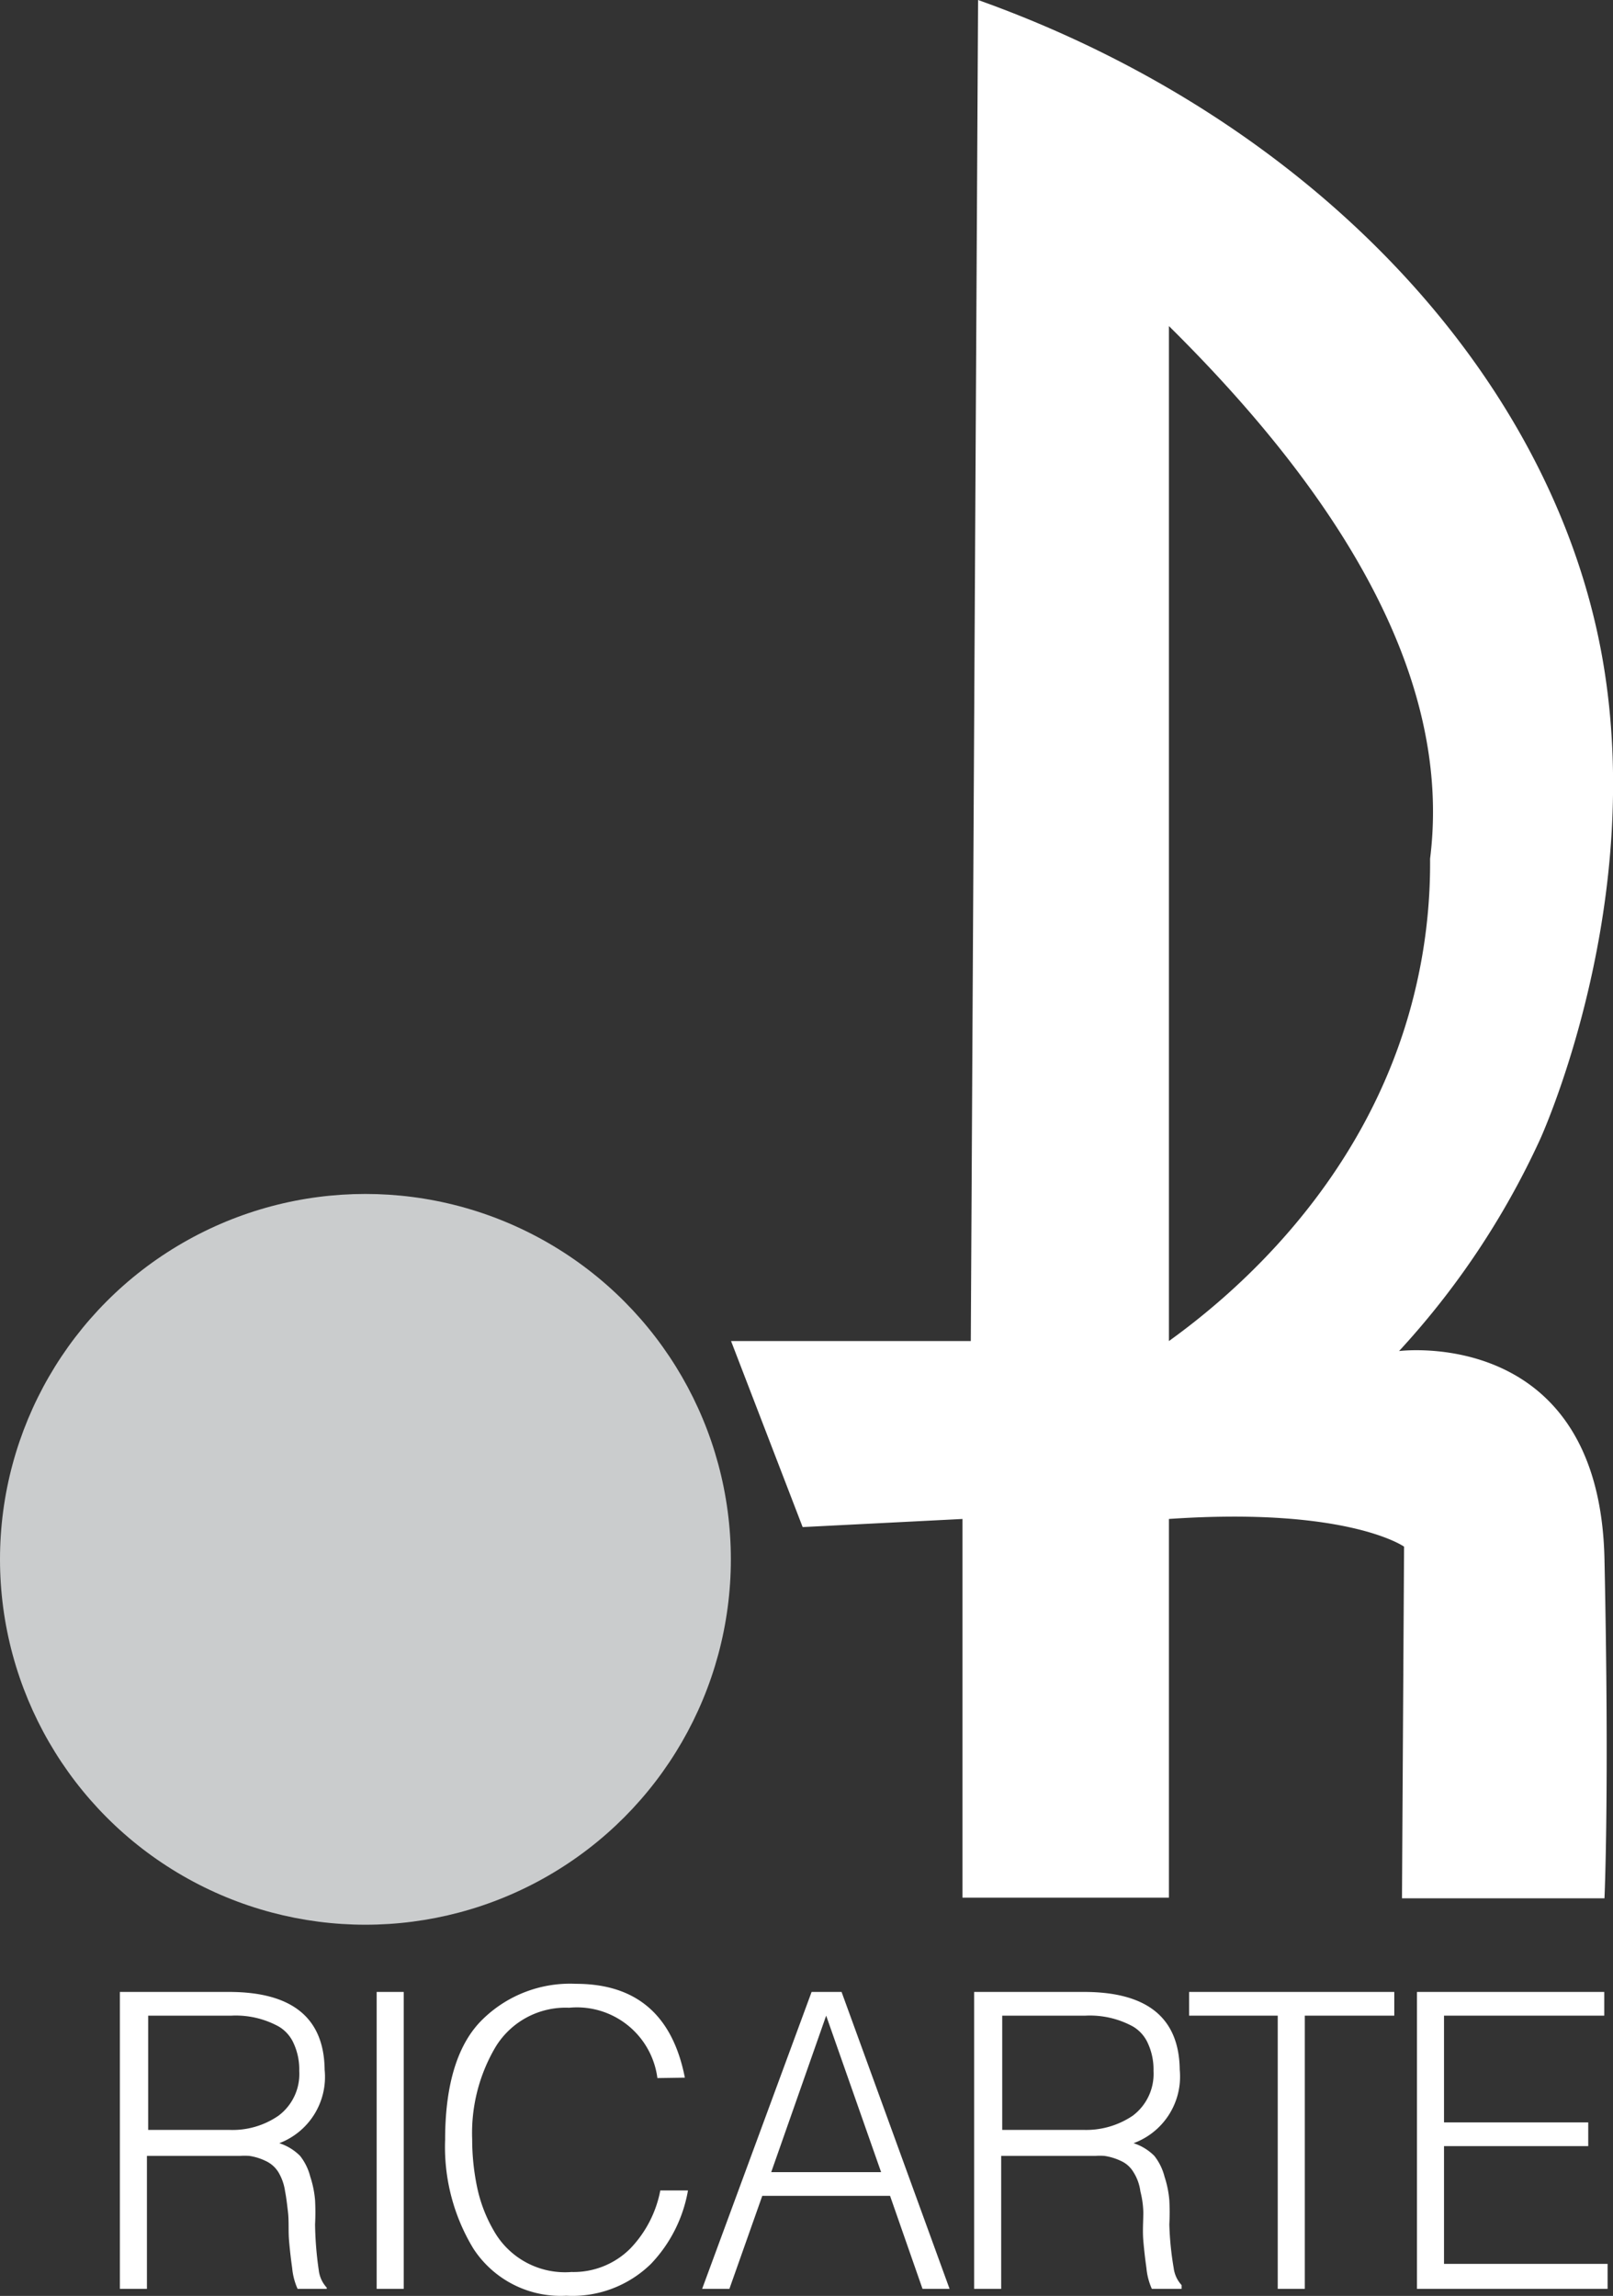
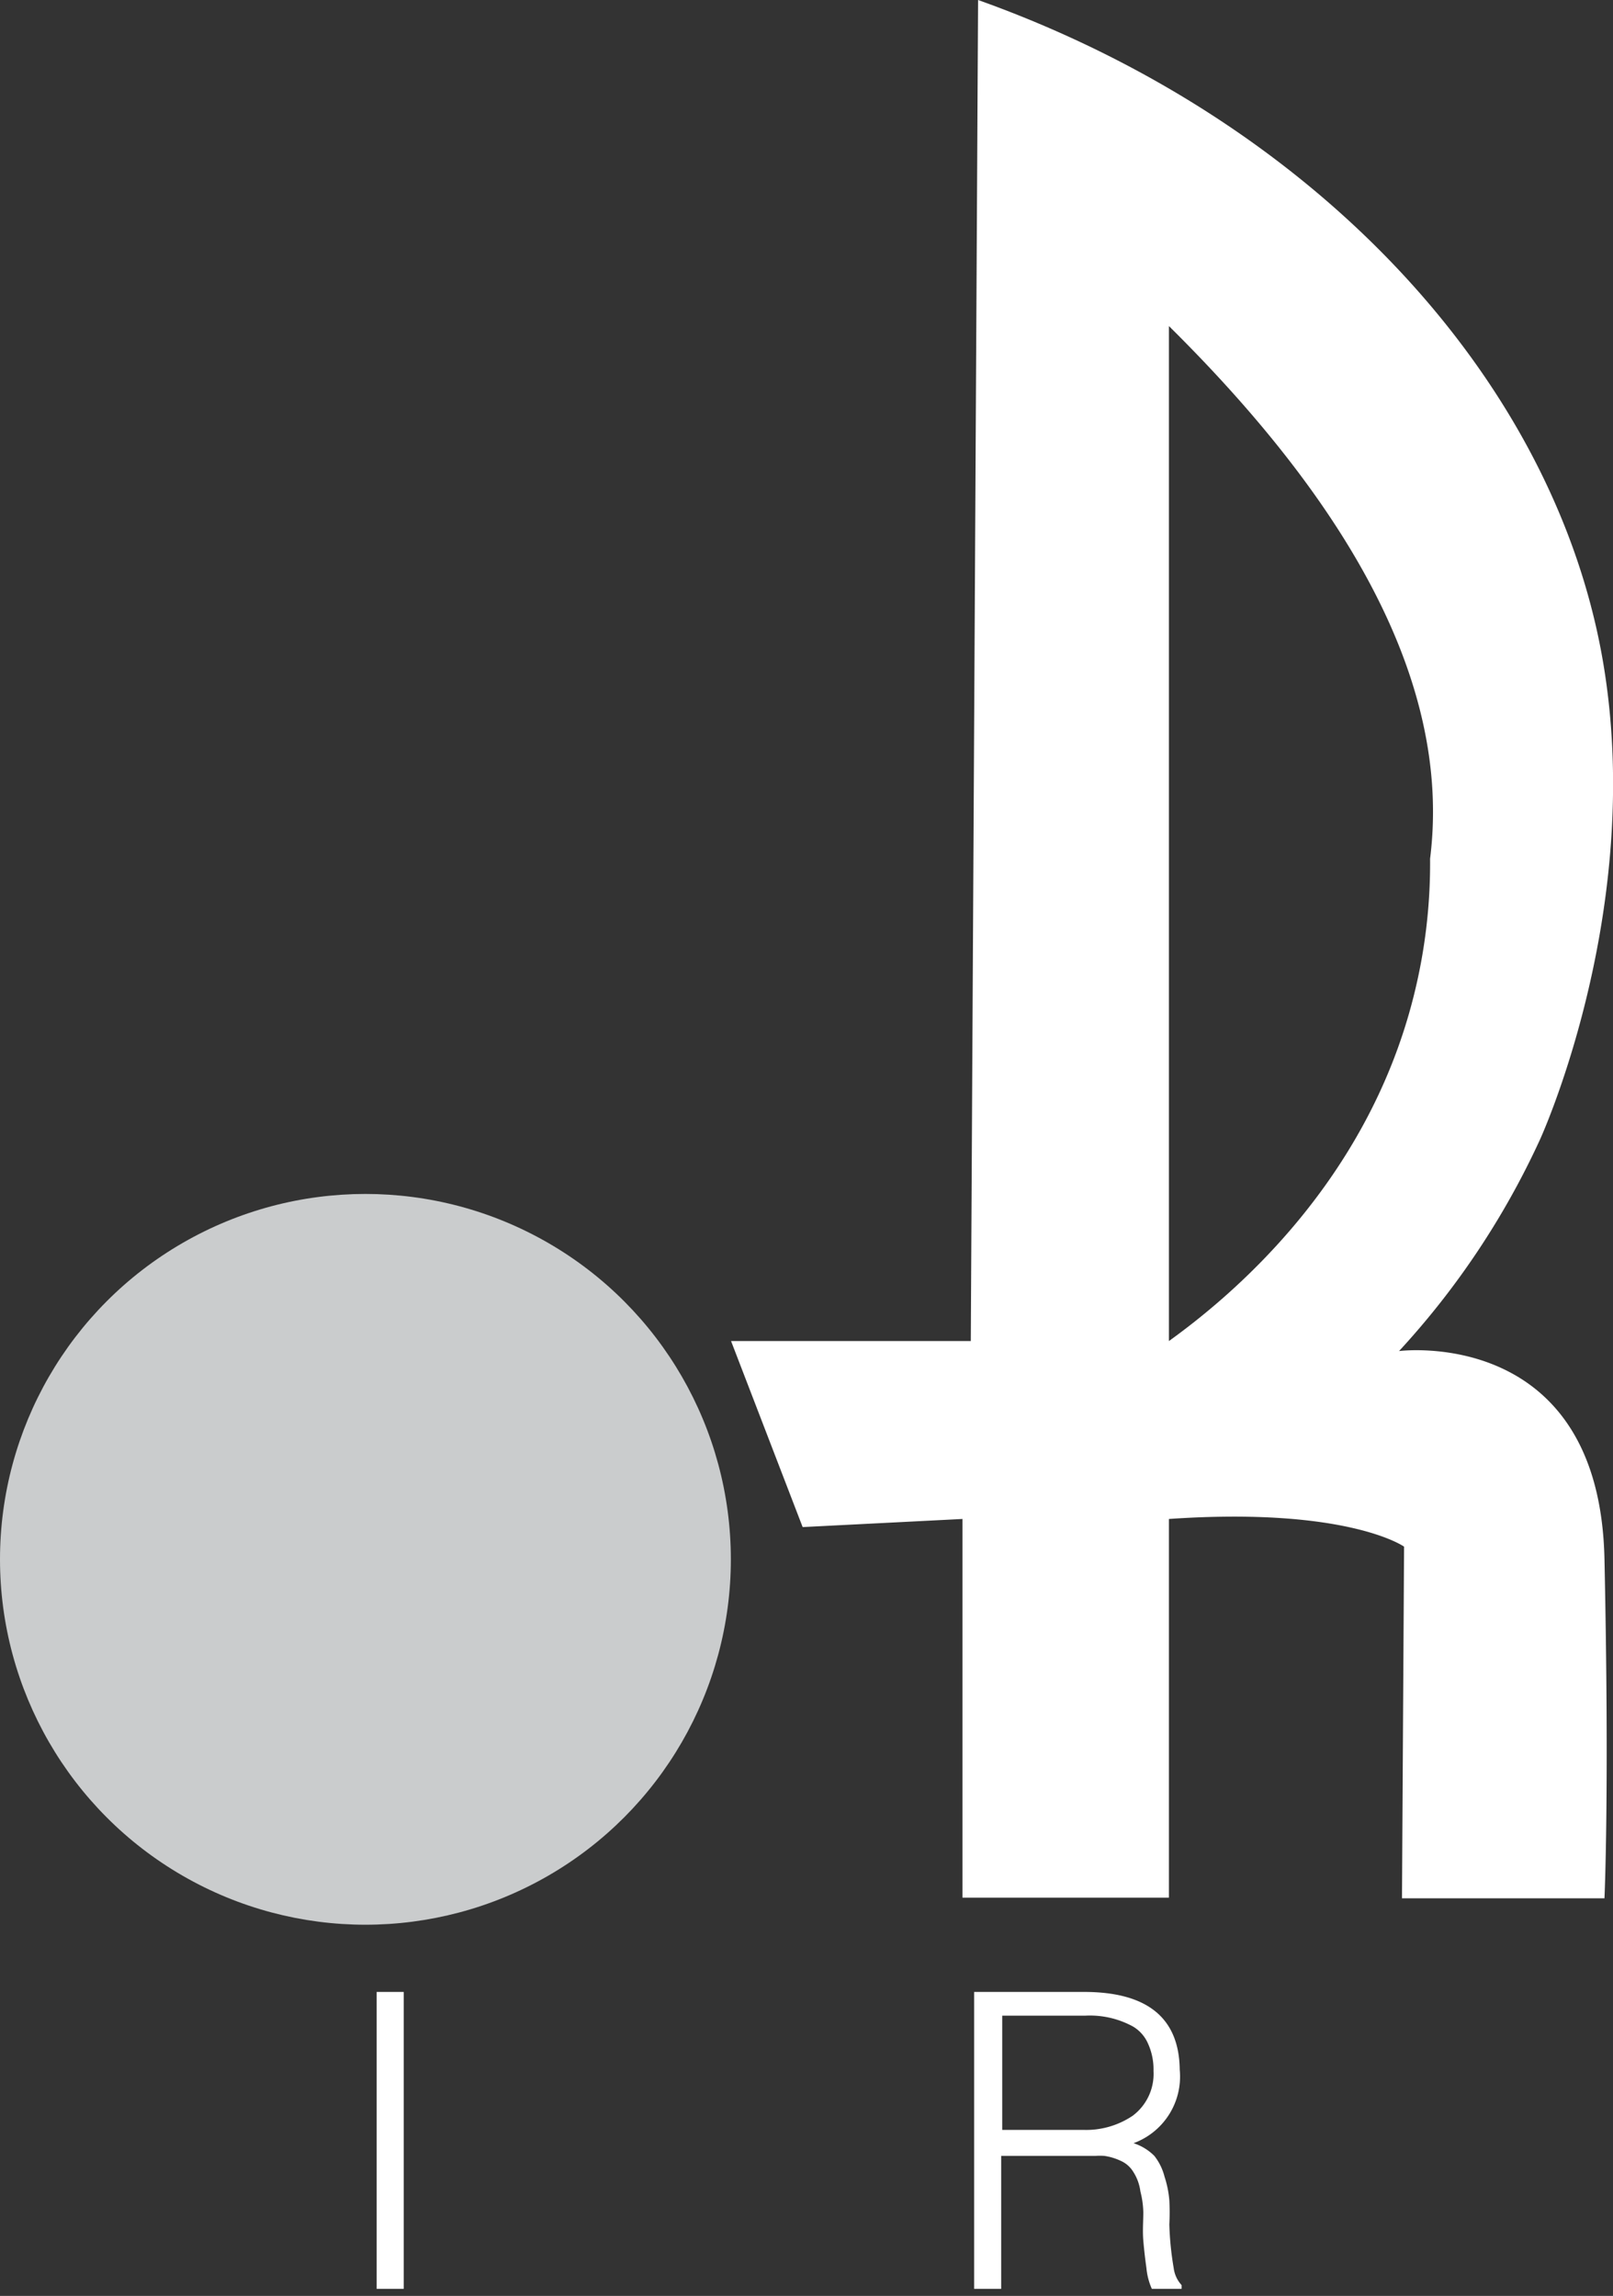
<svg xmlns="http://www.w3.org/2000/svg" viewBox="0 0 77.51 110.34">
  <rect x="0" y="0" width="77.51" height="110.34" fill="#333333" stroke="none" />
  <defs>
    <style>.cls-1{fill:#cacccd;}.cls-2{fill:#fff;}</style>
  </defs>
  <g id="Capa_2" data-name="Capa 2">
    <g id="Capa_1-2" data-name="Capa 1">
      <circle class="cls-1" cx="17.56" cy="74.94" r="17.56" />
      <path class="cls-2" d="M77.1,74.93c-.24-11.24-9.87-10-9.87-10A38.93,38.93,0,0,0,74,54.77s4.8-10.44,3.18-22C75.23,18.68,63.42,5.86,47,0l-.35,64.45H35.13l3.44,8.94L46.25,73V91.2h9.92V73c8.6-.59,11.3,1.33,11.3,1.33l-.1,16.9H77.1S77.34,86.18,77.1,74.93ZM56.17,64.45V15.67c11.24,11.11,13.31,19.54,12.55,25.6a26.15,26.15,0,0,1-.8,6.65C65.63,57,59,62.41,56.17,64.45Z" />
-       <path class="cls-2" d="M7.06,103.5V110H5.76V95.73H11q4.56,0,4.6,3.74A3.41,3.41,0,0,1,13.42,103a2.46,2.46,0,0,1,1,.61,2.67,2.67,0,0,1,.49,1,4.93,4.93,0,0,1,.23,1.13,11.22,11.22,0,0,1,0,1.16,16.61,16.61,0,0,0,.18,2.22,1.48,1.48,0,0,0,.38.82V110H14.3a3.14,3.14,0,0,1-.26-1c-.06-.42-.11-.85-.15-1.32s0-.93-.05-1.36-.09-.76-.14-1a2.46,2.46,0,0,0-.33-.94,1.42,1.42,0,0,0-.61-.53,2.71,2.71,0,0,0-.78-.24,3.38,3.38,0,0,0-.45,0H7.06ZM11,102.36a3.88,3.88,0,0,0,2.38-.68,2.5,2.5,0,0,0,1-2.15,3,3,0,0,0-.27-1.33,1.77,1.77,0,0,0-.72-.81,4.29,4.29,0,0,0-2.27-.52h-4v5.49Z" />
      <path class="cls-2" d="M18.1,110V95.73h1.3V110Z" />
-       <path class="cls-2" d="M31.59,99.87a3.9,3.9,0,0,0-4.24-3.38,3.94,3.94,0,0,0-3.54,1.89,8.13,8.13,0,0,0-1.12,4.44,11.18,11.18,0,0,0,.24,2.31,7,7,0,0,0,.79,2.06,3.93,3.93,0,0,0,3.74,2,3.85,3.85,0,0,0,2.83-1.13,5.52,5.52,0,0,0,1.44-2.79h1.33a6.8,6.8,0,0,1-1.78,3.53,5.4,5.4,0,0,1-4.07,1.53,5,5,0,0,1-4.46-2.26,9.4,9.4,0,0,1-1.36-5.24c0-2.7.62-4.64,1.81-5.79a6,6,0,0,1,4.47-1.7c2.91,0,4.65,1.5,5.24,4.51Z" />
-       <path class="cls-2" d="M33.74,110,39,95.73h1.44L45.63,110h-1.3l-1.56-4.47H36.63L35.05,110Zm3.32-5.61h5.28L39.7,96.87Z" />
      <path class="cls-2" d="M48.11,103.5V110h-1.3V95.73h5.28q4.56,0,4.6,3.74A3.41,3.41,0,0,1,54.47,103a2.46,2.46,0,0,1,1,.61,2.67,2.67,0,0,1,.49,1,4.93,4.93,0,0,1,.23,1.13,11.22,11.22,0,0,1,0,1.16,14.79,14.79,0,0,0,.21,2.1,1.48,1.48,0,0,0,.38.82V110H55.35a3.14,3.14,0,0,1-.26-1c-.06-.42-.11-.85-.15-1.32s0-.93,0-1.36a4.41,4.41,0,0,0-.14-1,2.27,2.27,0,0,0-.34-.94,1.34,1.34,0,0,0-.6-.53,2.77,2.77,0,0,0-.79-.24,3.23,3.23,0,0,0-.44,0H48.11Zm3.94-1.14a4,4,0,0,0,2.38-.68,2.51,2.51,0,0,0,1-2.15,3,3,0,0,0-.27-1.33,1.77,1.77,0,0,0-.72-.81,4.32,4.32,0,0,0-2.28-.52h-4v5.49Z" />
-       <path class="cls-2" d="M57.14,95.73H67v1.14H62.7V110H61.4V96.87H57.14Z" />
-       <path class="cls-2" d="M68.09,110V95.73h9v1.14h-7.7V102h6.93v1.14H69.39v5.66h7.86V110Z" />
    </g>
  </g>
</svg>